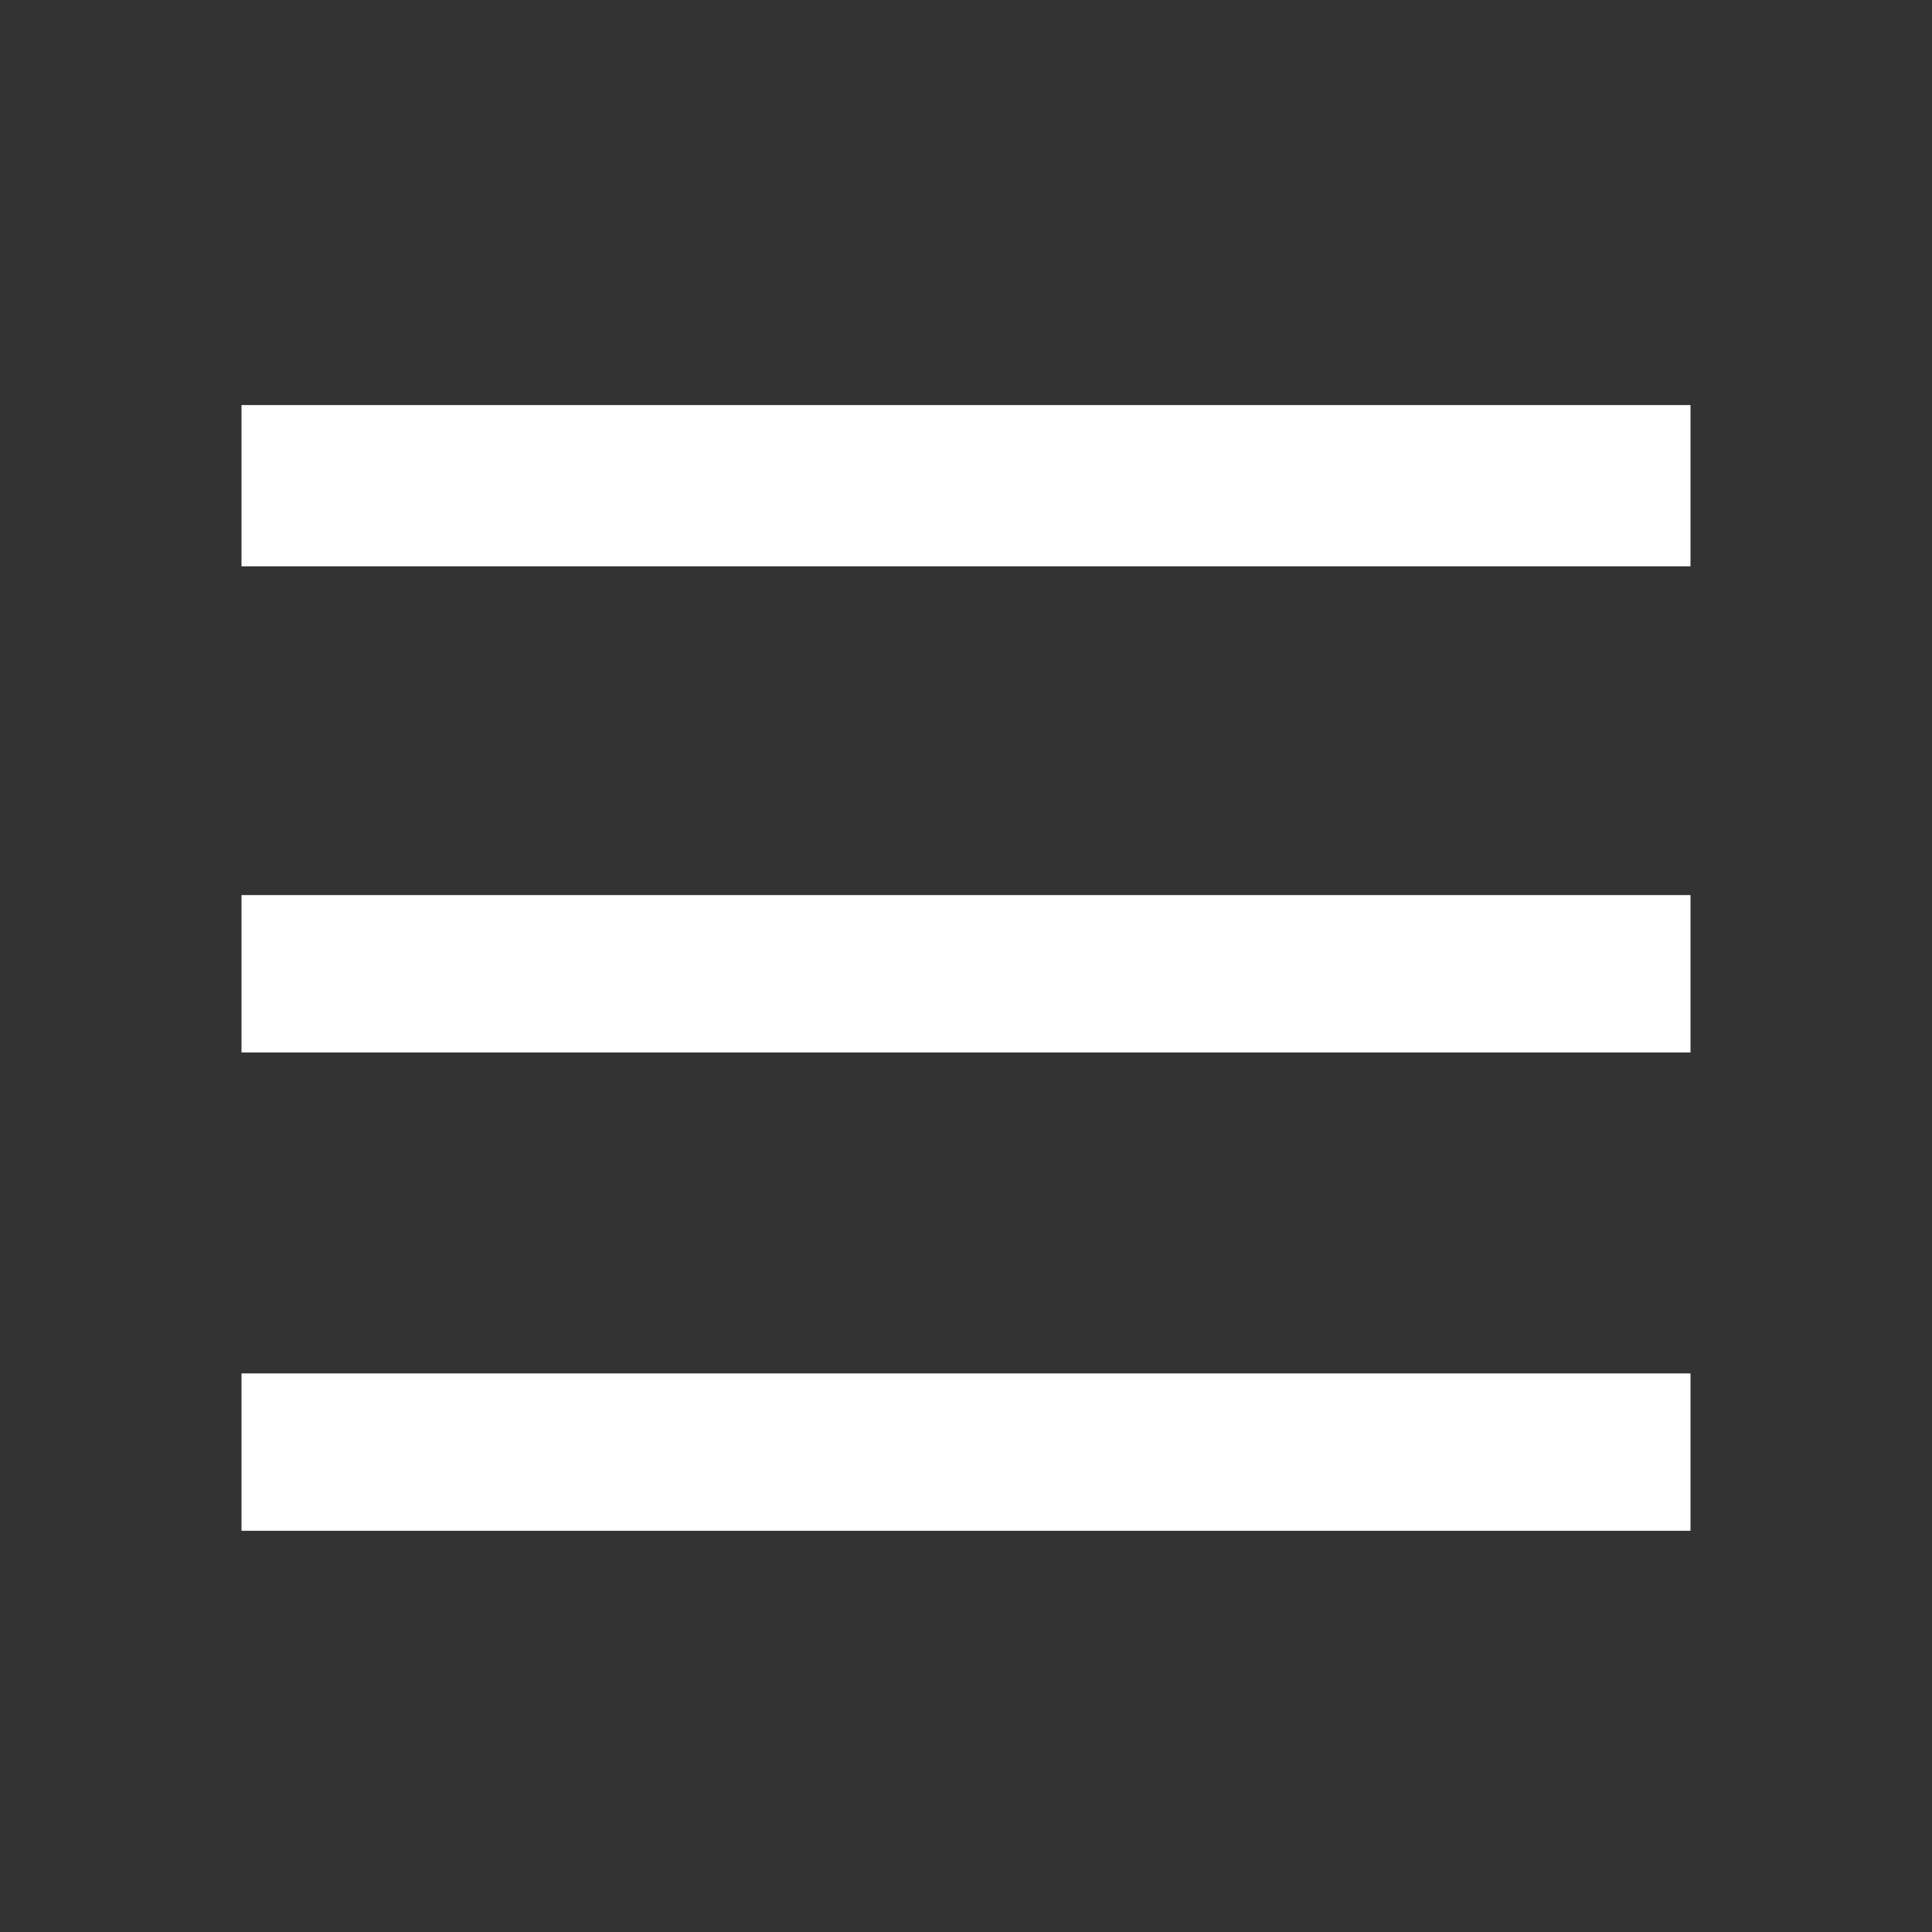
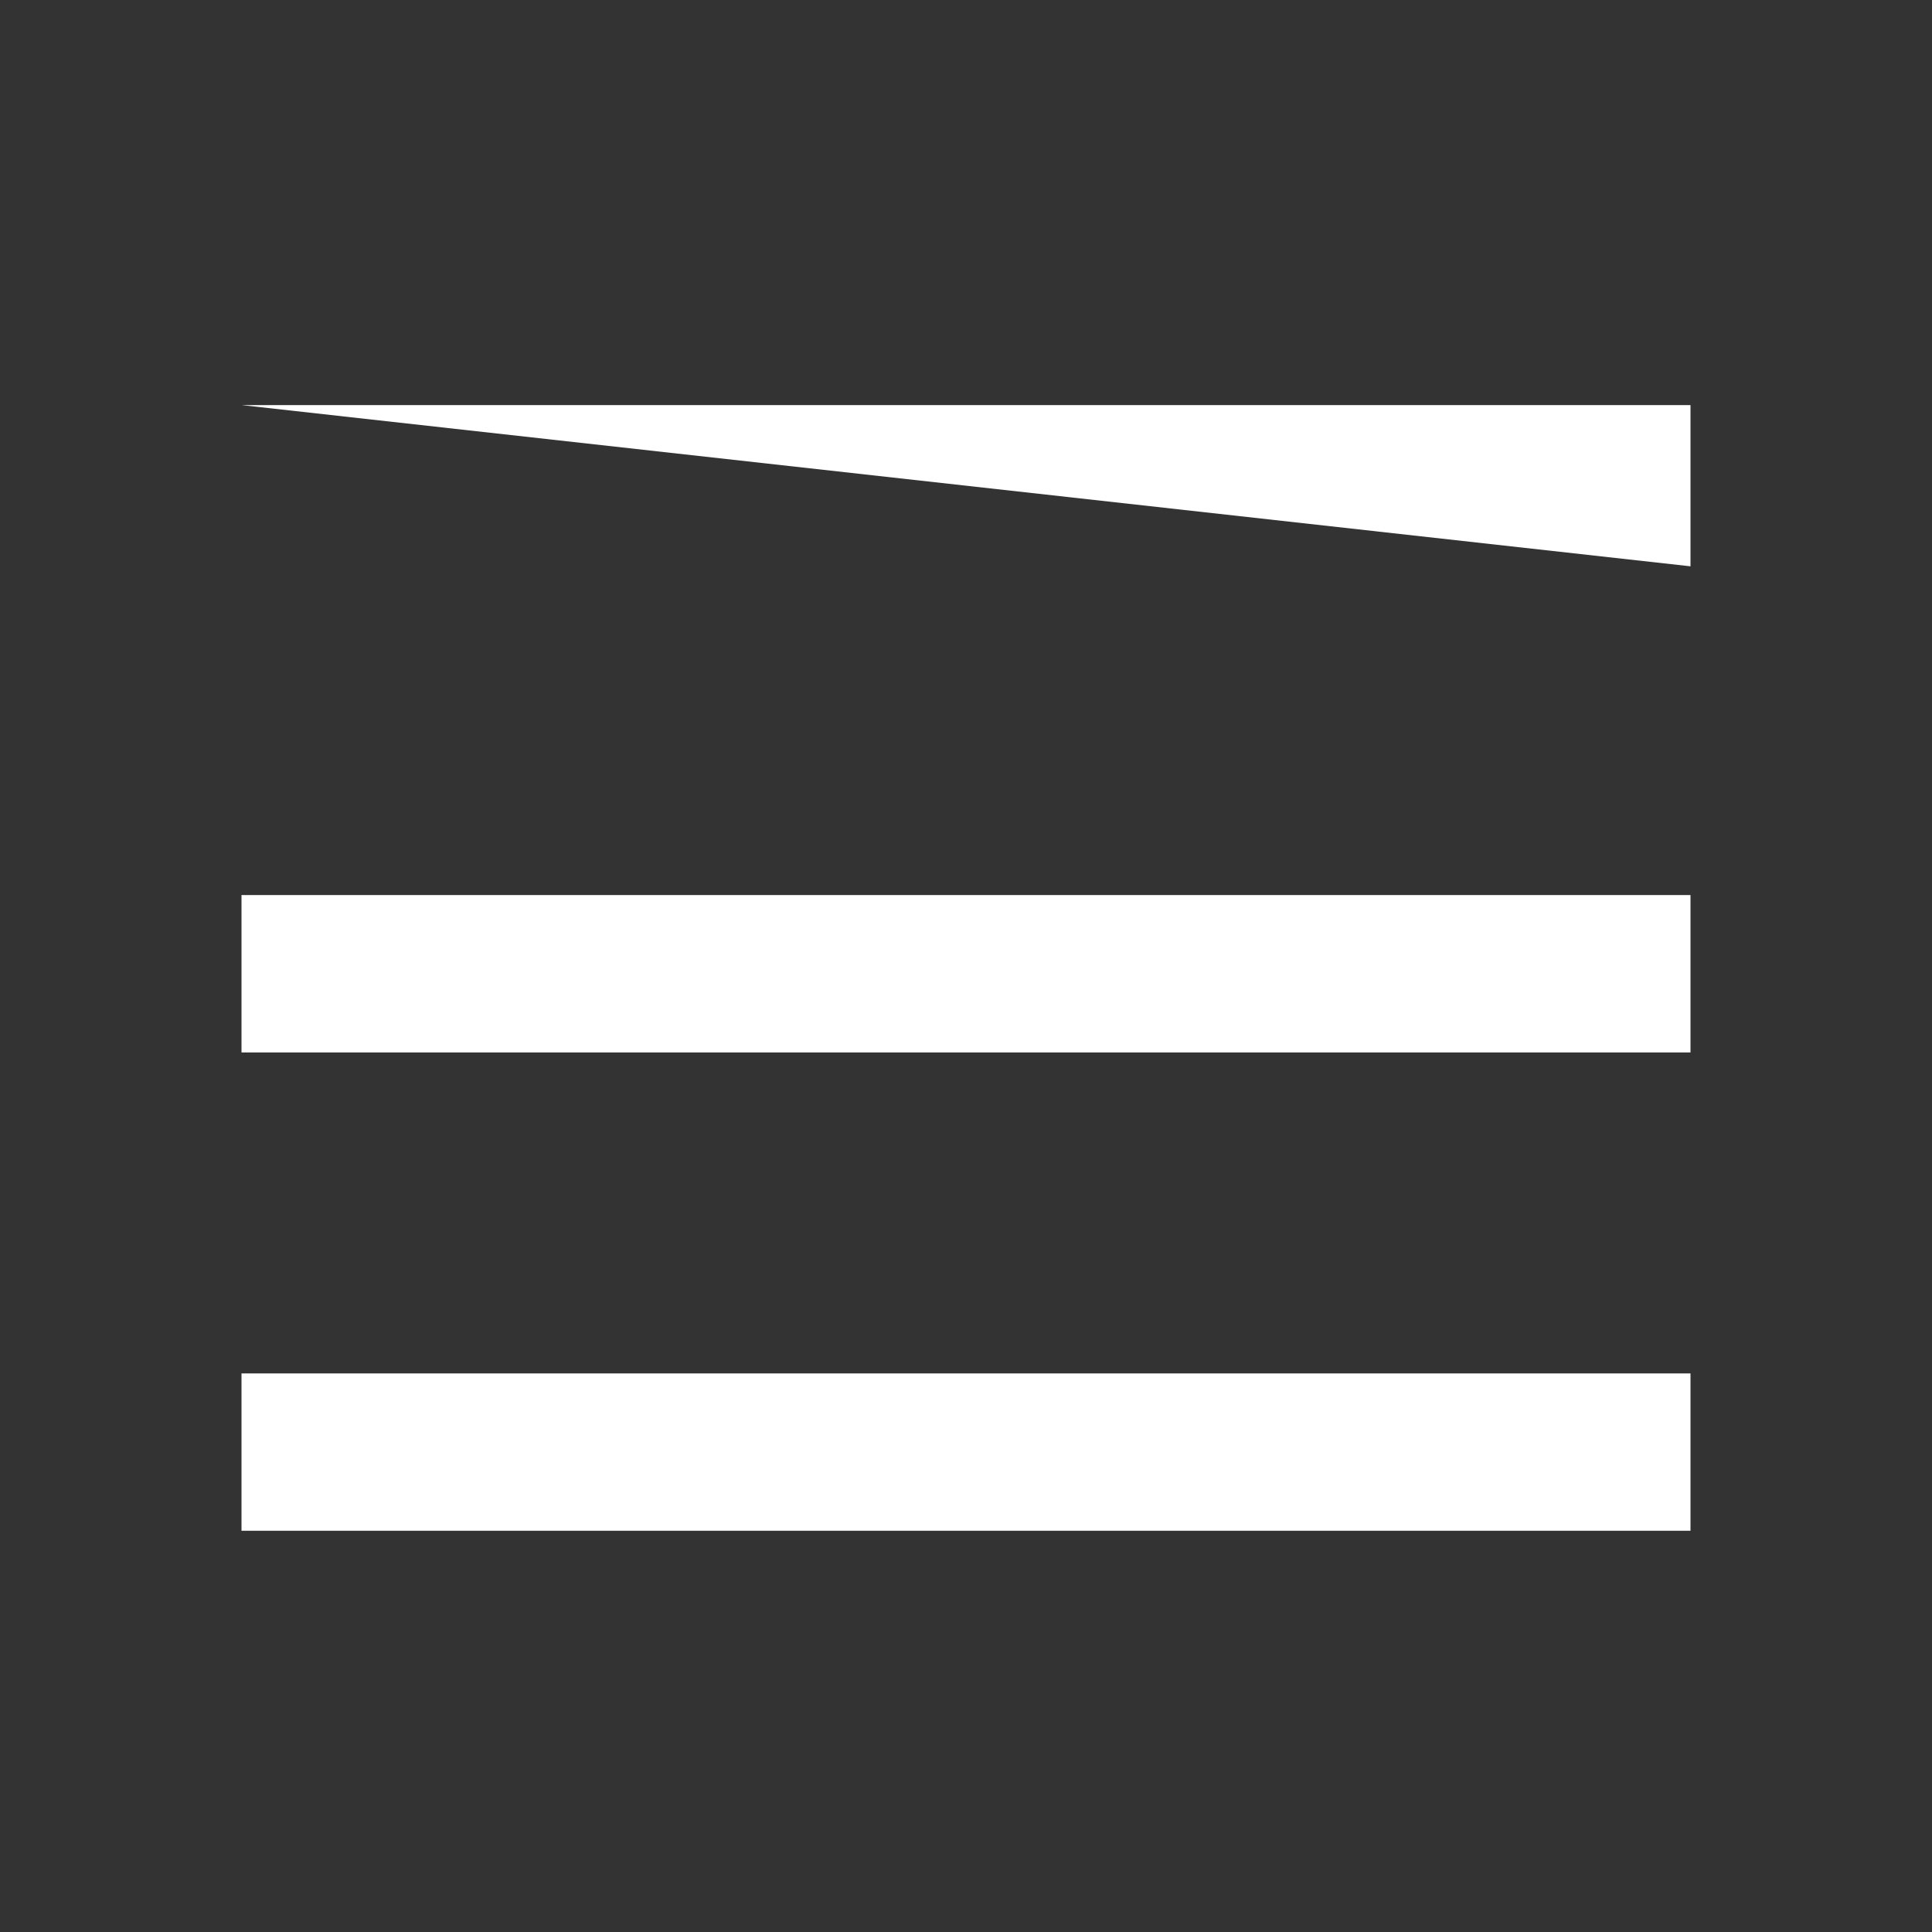
<svg xmlns="http://www.w3.org/2000/svg" height="24" viewBox="0 0 24 24" width="24">
  <rect x="0" y="0" width="24" height="24" fill="#333333" stroke="none" />
-   <path d="m3 5.032h18v2.003h-18zm0 6.087h18v1.955h-18zm0 5.942h18v1.955h-18z" fill="#fff" stroke-width="1.342" />
+   <path d="m3 5.032h18v2.003zm0 6.087h18v1.955h-18zm0 5.942h18v1.955h-18z" fill="#fff" stroke-width="1.342" />
</svg>